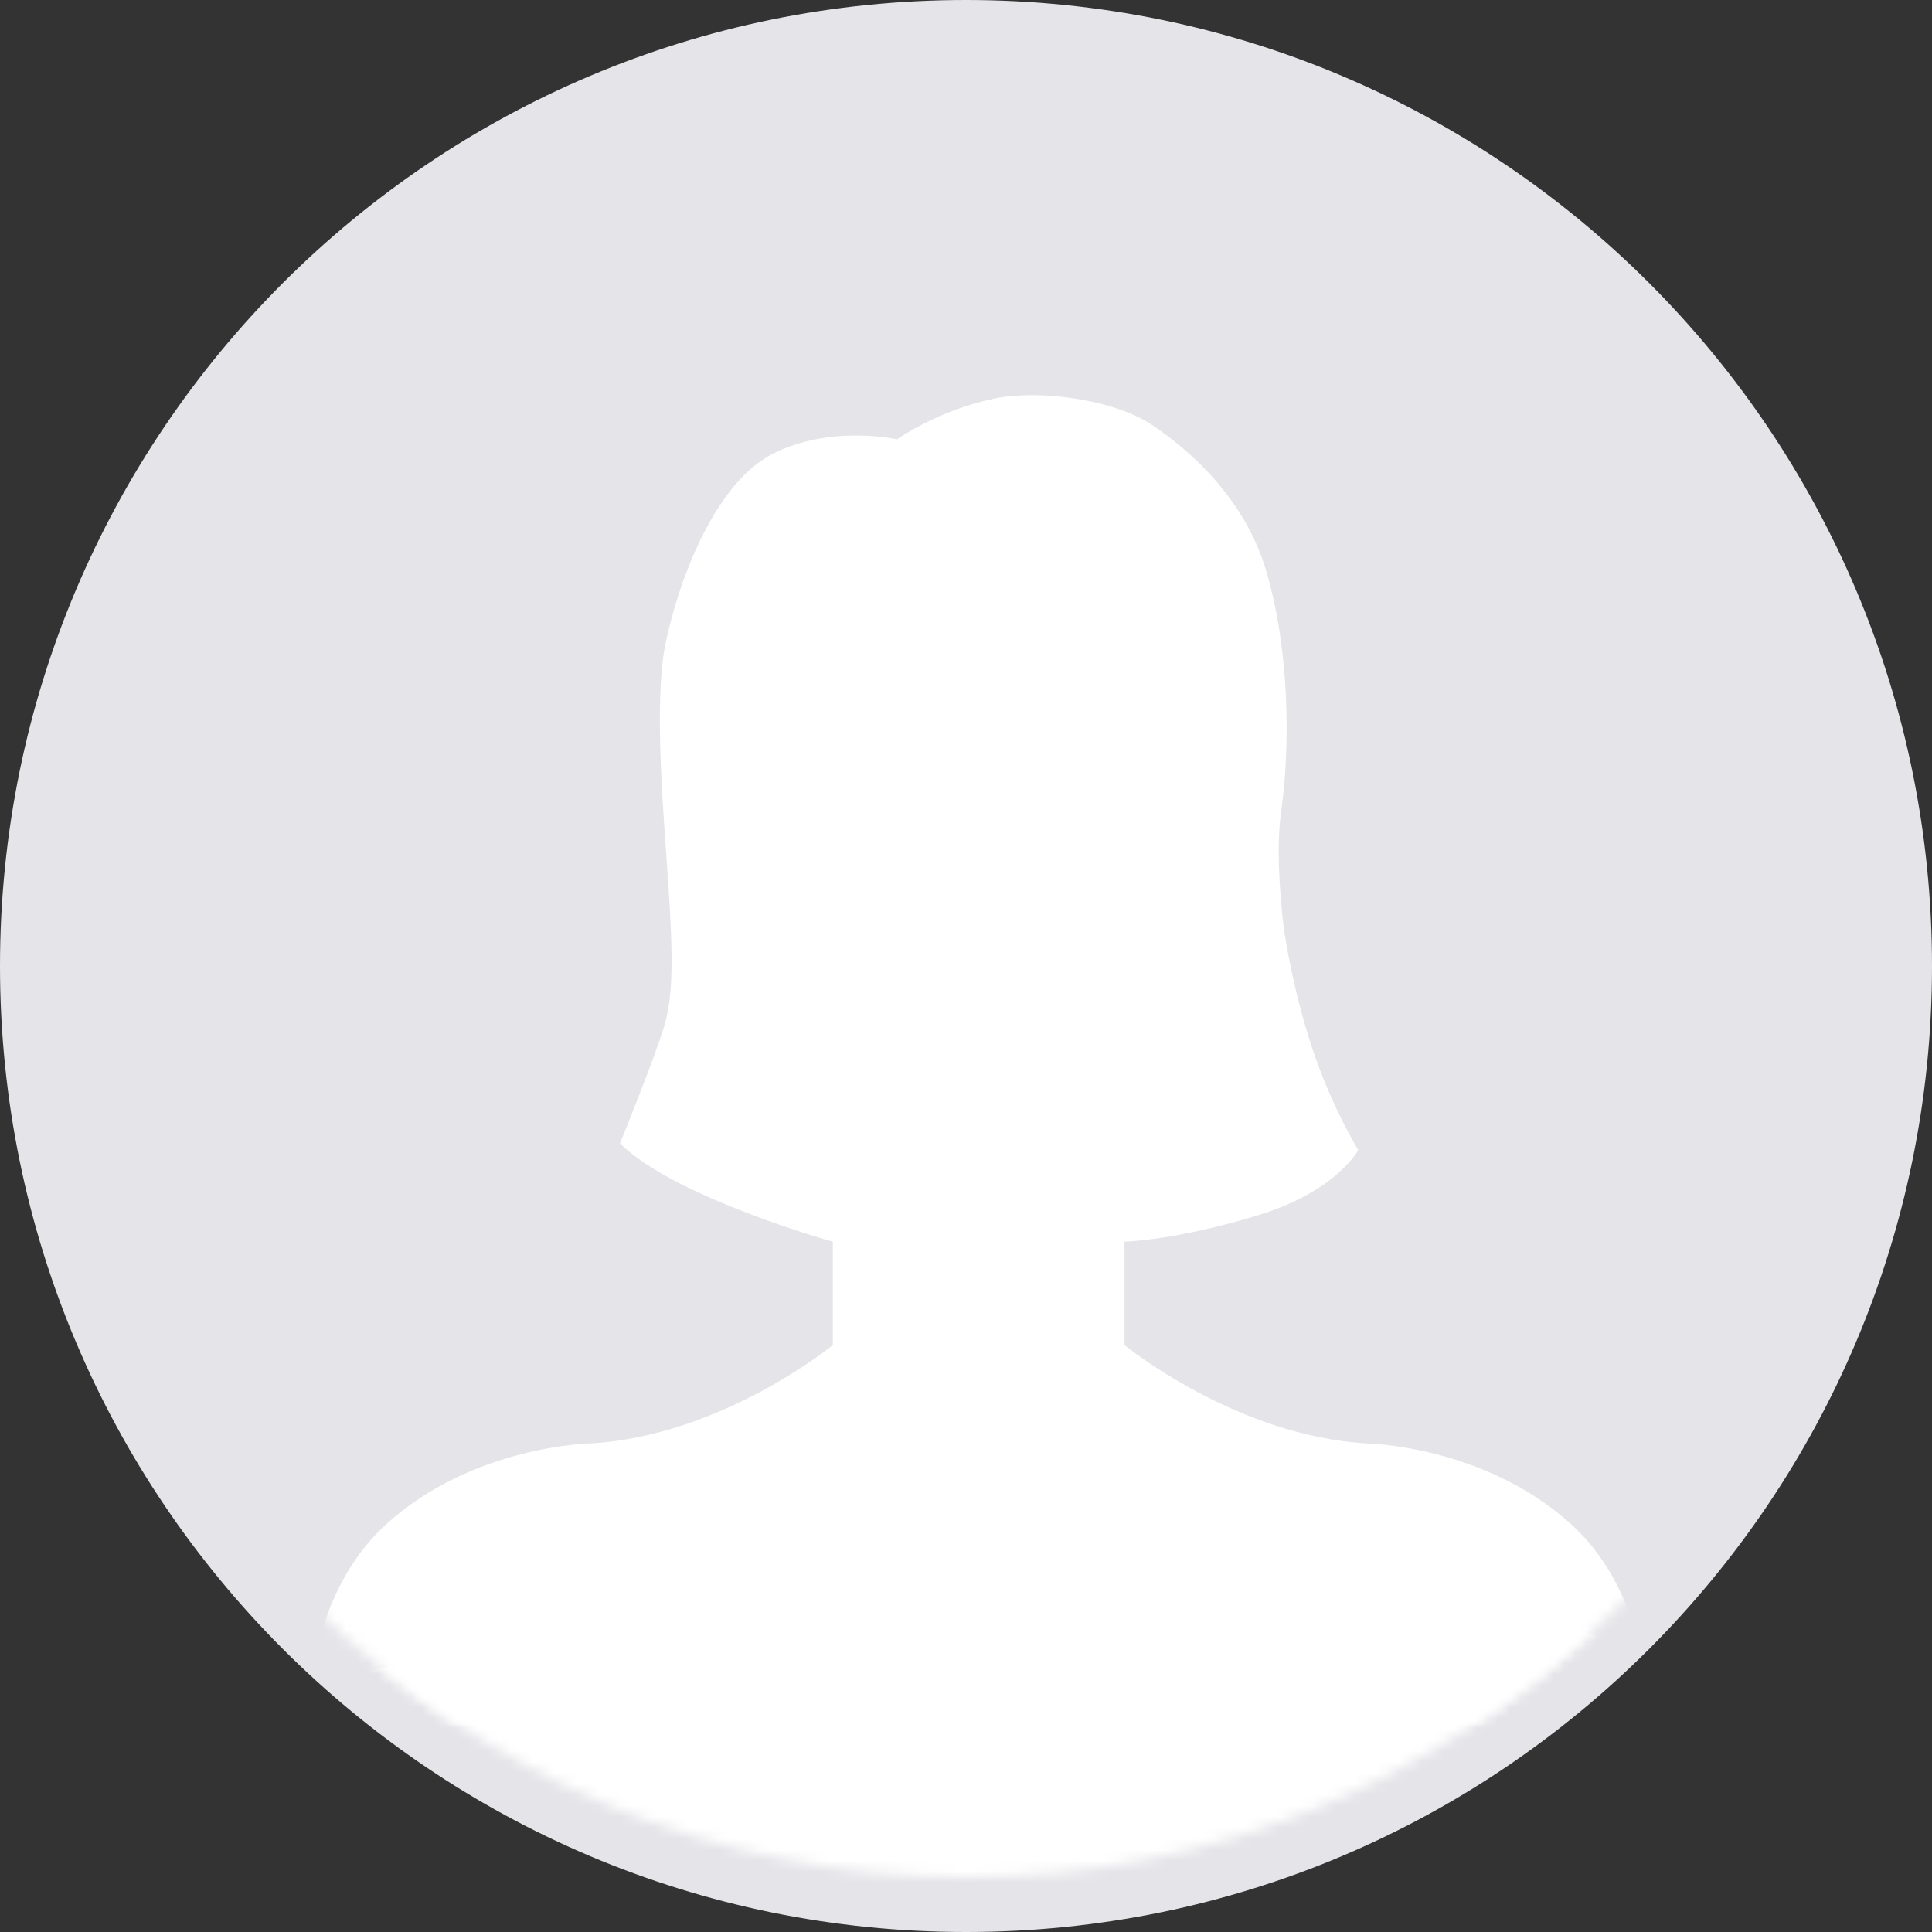
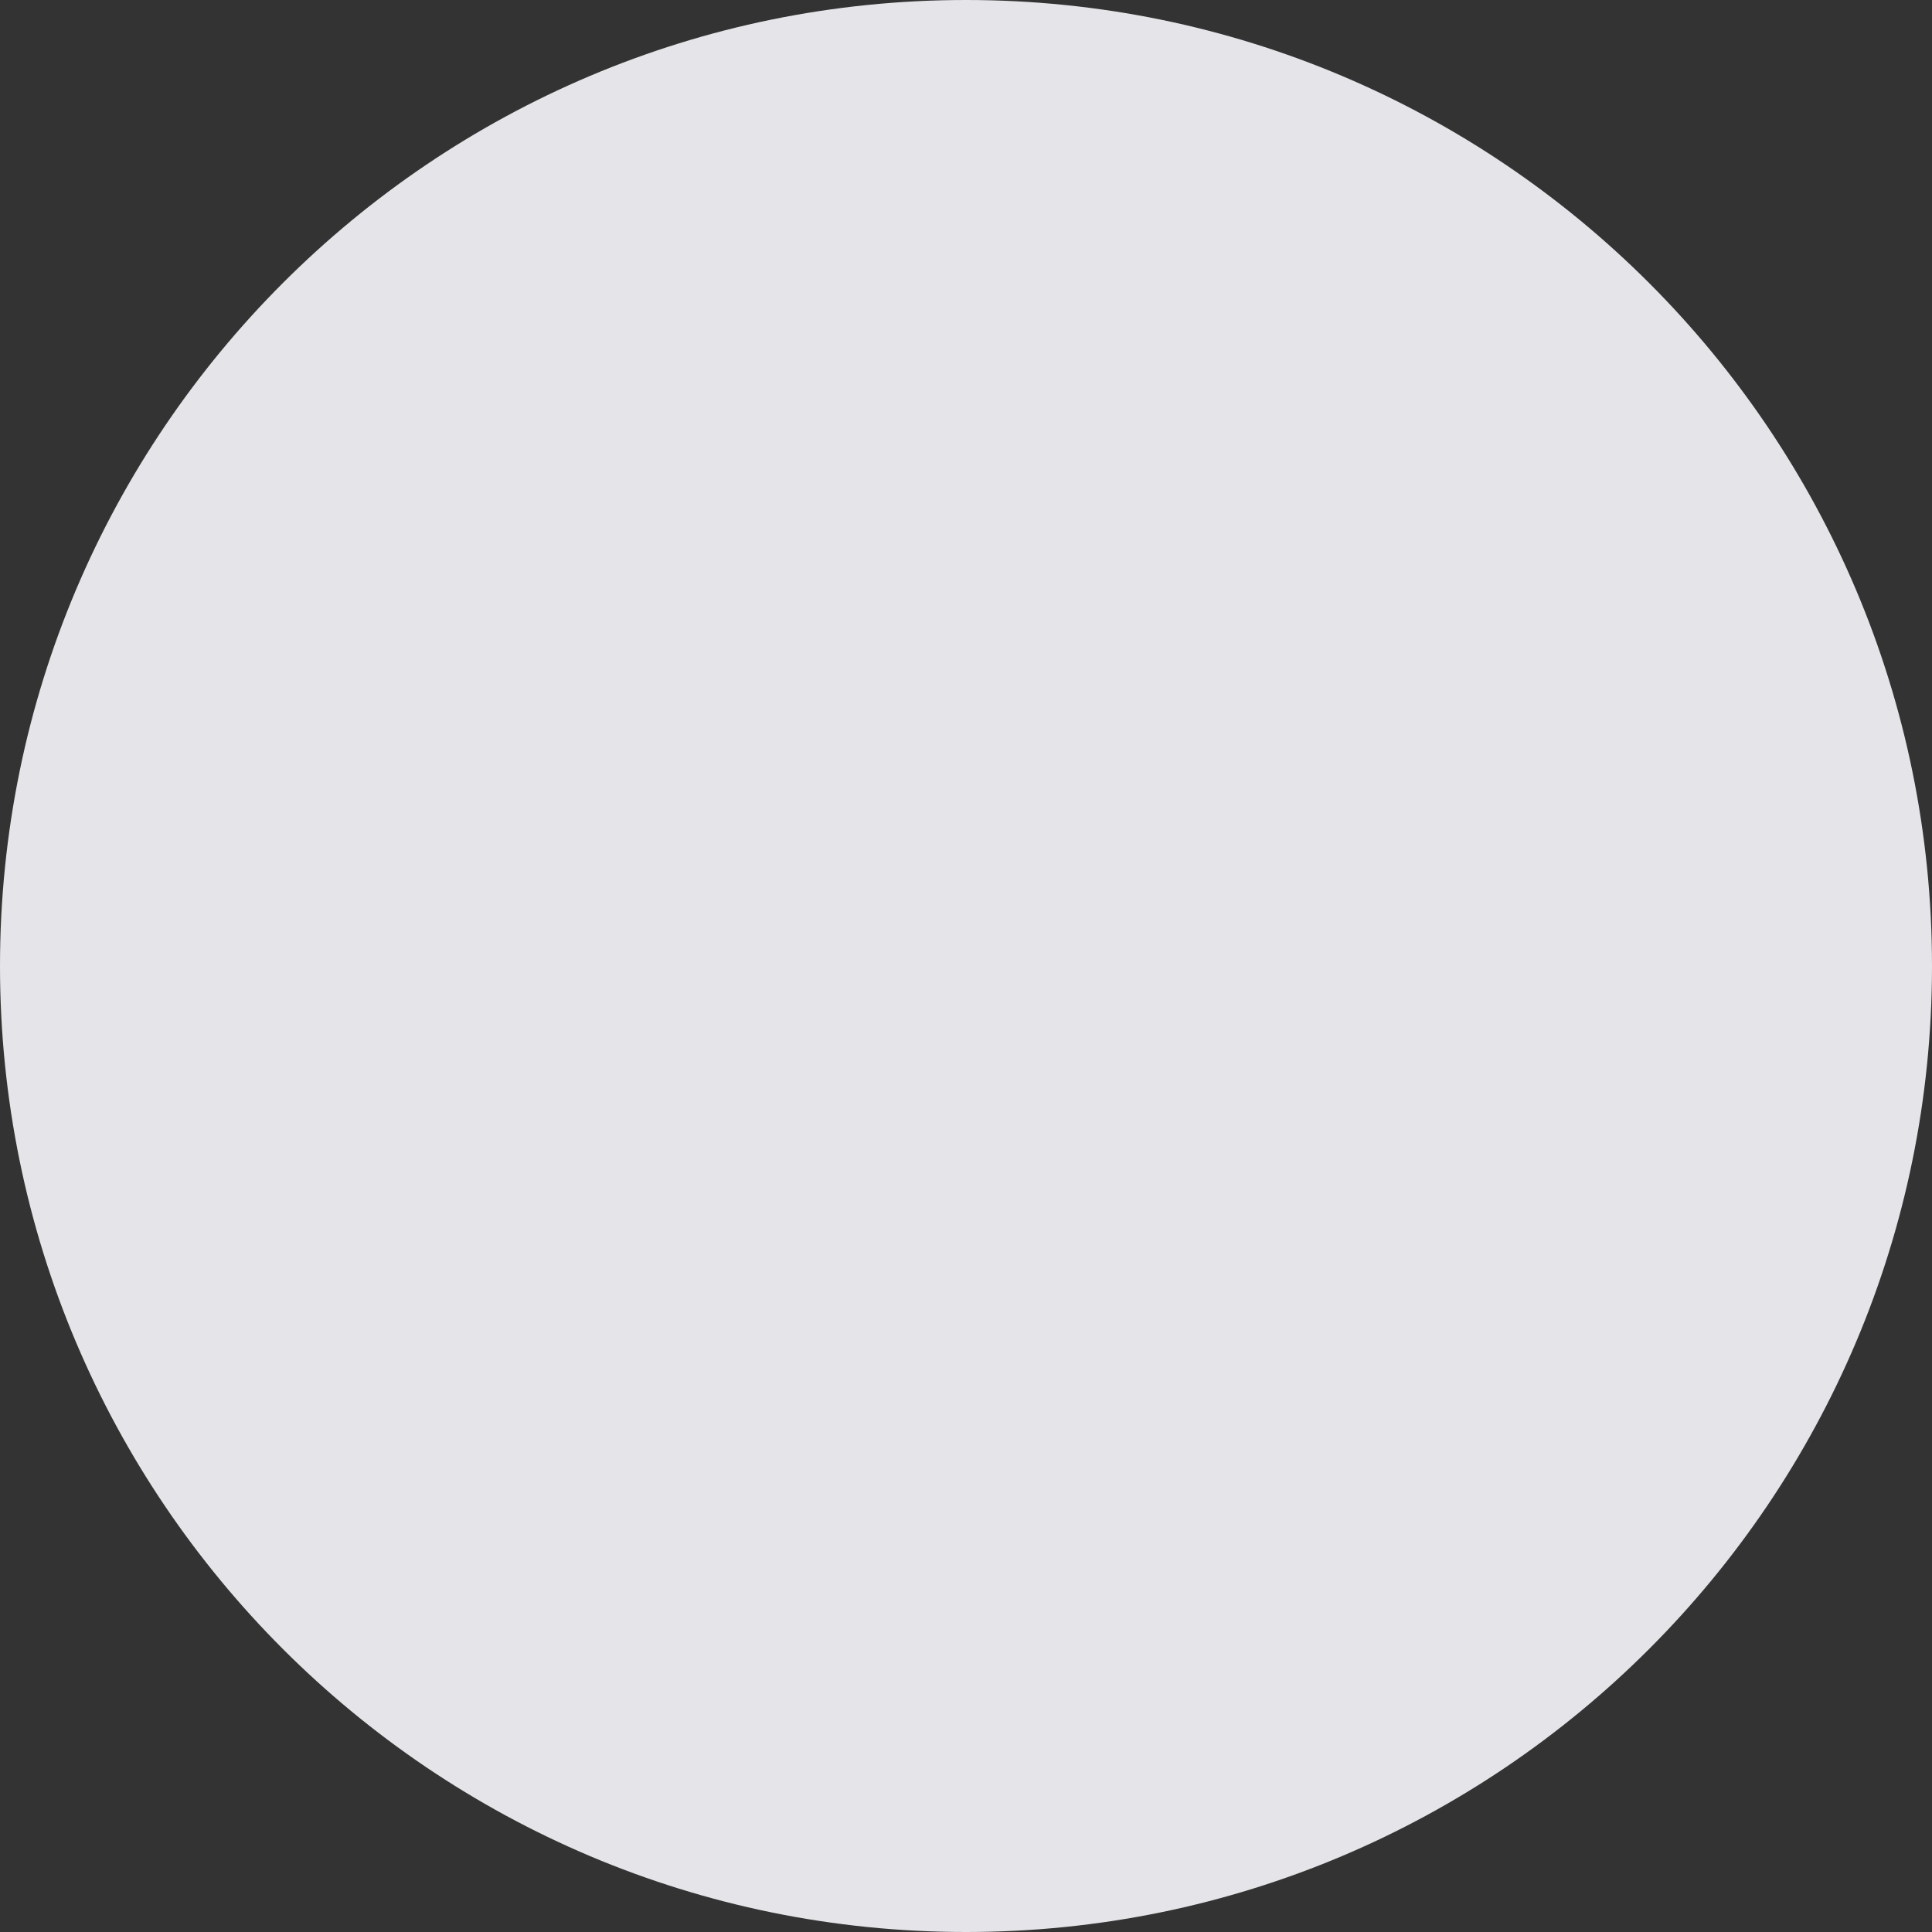
<svg xmlns="http://www.w3.org/2000/svg" xmlns:xlink="http://www.w3.org/1999/xlink" width="176px" height="176px" viewBox="0 0 176 176">
  <rect x="0" y="0" width="176" height="176" fill="#333333" stroke="none" />
  <title>Group 17</title>
  <desc>Created with Sketch.</desc>
  <defs>
-     <path d="M168,84 C168,130.391 130.391,168 84,168 C37.609,168 0,130.391 0,84 C0,37.609 37.609,0 84,0 C130.391,0 168,37.609 168,84" id="path-1" />
-   </defs>
+     </defs>
  <g id="Page-1" stroke="none" stroke-width="1" fill="none" fill-rule="evenodd">
    <g id="Group-17">
      <path d="M176,88 C176,136.6 136.6,176 88,176 C39.4,176 0,136.6 0,88 C0,39.4 39.4,0 88,0 C136.6,0 176,39.4 176,88" id="Shape" fill="#E5E5E9" />
      <g id="Shape" transform="translate(4, 3)">
        <mask id="mask-2" fill="white">
          <use xlink:href="#path-1" />
        </mask>
        <use id="Mask" fill="#E5E5E9" xlink:href="#path-1" />
-         <path d="M18.188,240.657 C13.318,241.218 8.497,241.844 3.705,242.494 C-9.671,244.314 -22.884,246.347 -36,248.48 C-1.944,261.2 42.909,269 92.247,269 C139.4,269 182.541,261.91 216,250.18 C198.621,246.812 174.091,243.412 174.091,243.412 C144.924,241.074 136.1,238.283 136.1,238.283 C126.736,236.502 128.344,219.668 128.344,219.668 C142.787,218.886 141.989,200.379 141.989,200.379 C152.151,203.054 152.959,197.48 152.959,197.48 C153.488,195.363 156.163,191.461 156.163,191.461 C166.066,178.416 151.611,181.536 151.611,181.536 C159.637,168.828 156.163,157.905 156.163,157.905 C154.431,152.467 148.398,147.943 137.514,144.784 C133.828,143.713 129.825,142.835 125.639,142.157 C119.943,141.235 114.043,139.987 108.202,139.318 C103.438,138.768 98.54,138.448 93.623,138.247 C88.205,138.031 82.681,137.926 77.245,138.059 C72.154,138.059 69.748,139.398 69.748,139.398 C68.978,139.819 62.406,140.332 60.895,140.629 C58.2,141.154 55.573,141.744 53.004,142.369 C46.48,143.969 40.677,146.035 34.605,147.903 C29.861,149.363 23.837,150.342 20.449,152.443 C17.494,154.279 15.868,156.445 14.945,158.602 C13.896,161.073 13.222,163.992 14.377,166.486 C15.705,169.385 17.582,182.318 17.582,182.318 C6.88,181.428 12.77,188.004 12.77,188.004 C14.906,189.231 17.851,195.92 17.851,195.92 C20.526,205.62 31.765,201.719 31.765,201.719 C29.889,218.886 43.804,219.776 43.804,219.776 C45.671,229.809 41.129,235.608 41.129,235.608 C37.733,239.321 26.098,239.747 18.188,240.657" fill="#FFFFFF" mask="url(#mask-2)" />
-         <path d="M146.303,154.172 C146.303,154.172 146.611,142.682 139.158,135.884 C131.255,128.68 120.533,128.492 120.533,128.492 C108.553,127.82 98.441,119.536 98.441,119.536 L98.441,110.116 C98.441,110.116 103.202,109.99 110.701,107.676 C117.762,105.495 119.736,101.766 119.736,101.766 C119.736,101.766 117.302,97.85 115.502,92.374 C113.959,87.698 113.017,82.542 112.843,80.658 C112.591,78.047 112.254,74.175 112.715,70.881 C113.539,64.976 113.5,56.256 111.329,48.946 C109.417,42.513 104.571,38.15 100.993,35.743 C97.42,33.341 90.572,32.471 86.557,33.314 C81.403,34.388 77.718,37.021 77.718,37.021 C77.718,37.021 71.538,35.644 66.272,38.409 C61.006,41.185 57.747,50.125 56.62,55.667 C55.493,61.208 56.541,72.153 56.917,78.069 C57.293,83.979 57.349,87.621 56.524,90.424 C55.689,93.272 52.481,101.155 52.481,101.155 C57.388,106.073 71.869,110.116 71.869,110.116 L71.869,119.536 C71.869,119.536 61.757,127.82 49.772,128.492 C49.772,128.492 39.049,128.68 31.152,135.884 C23.699,142.682 24.002,154.172 24.002,154.172 L146.303,154.172 Z" fill="#FFFFFF" mask="url(#mask-2)" />
      </g>
    </g>
  </g>
</svg>